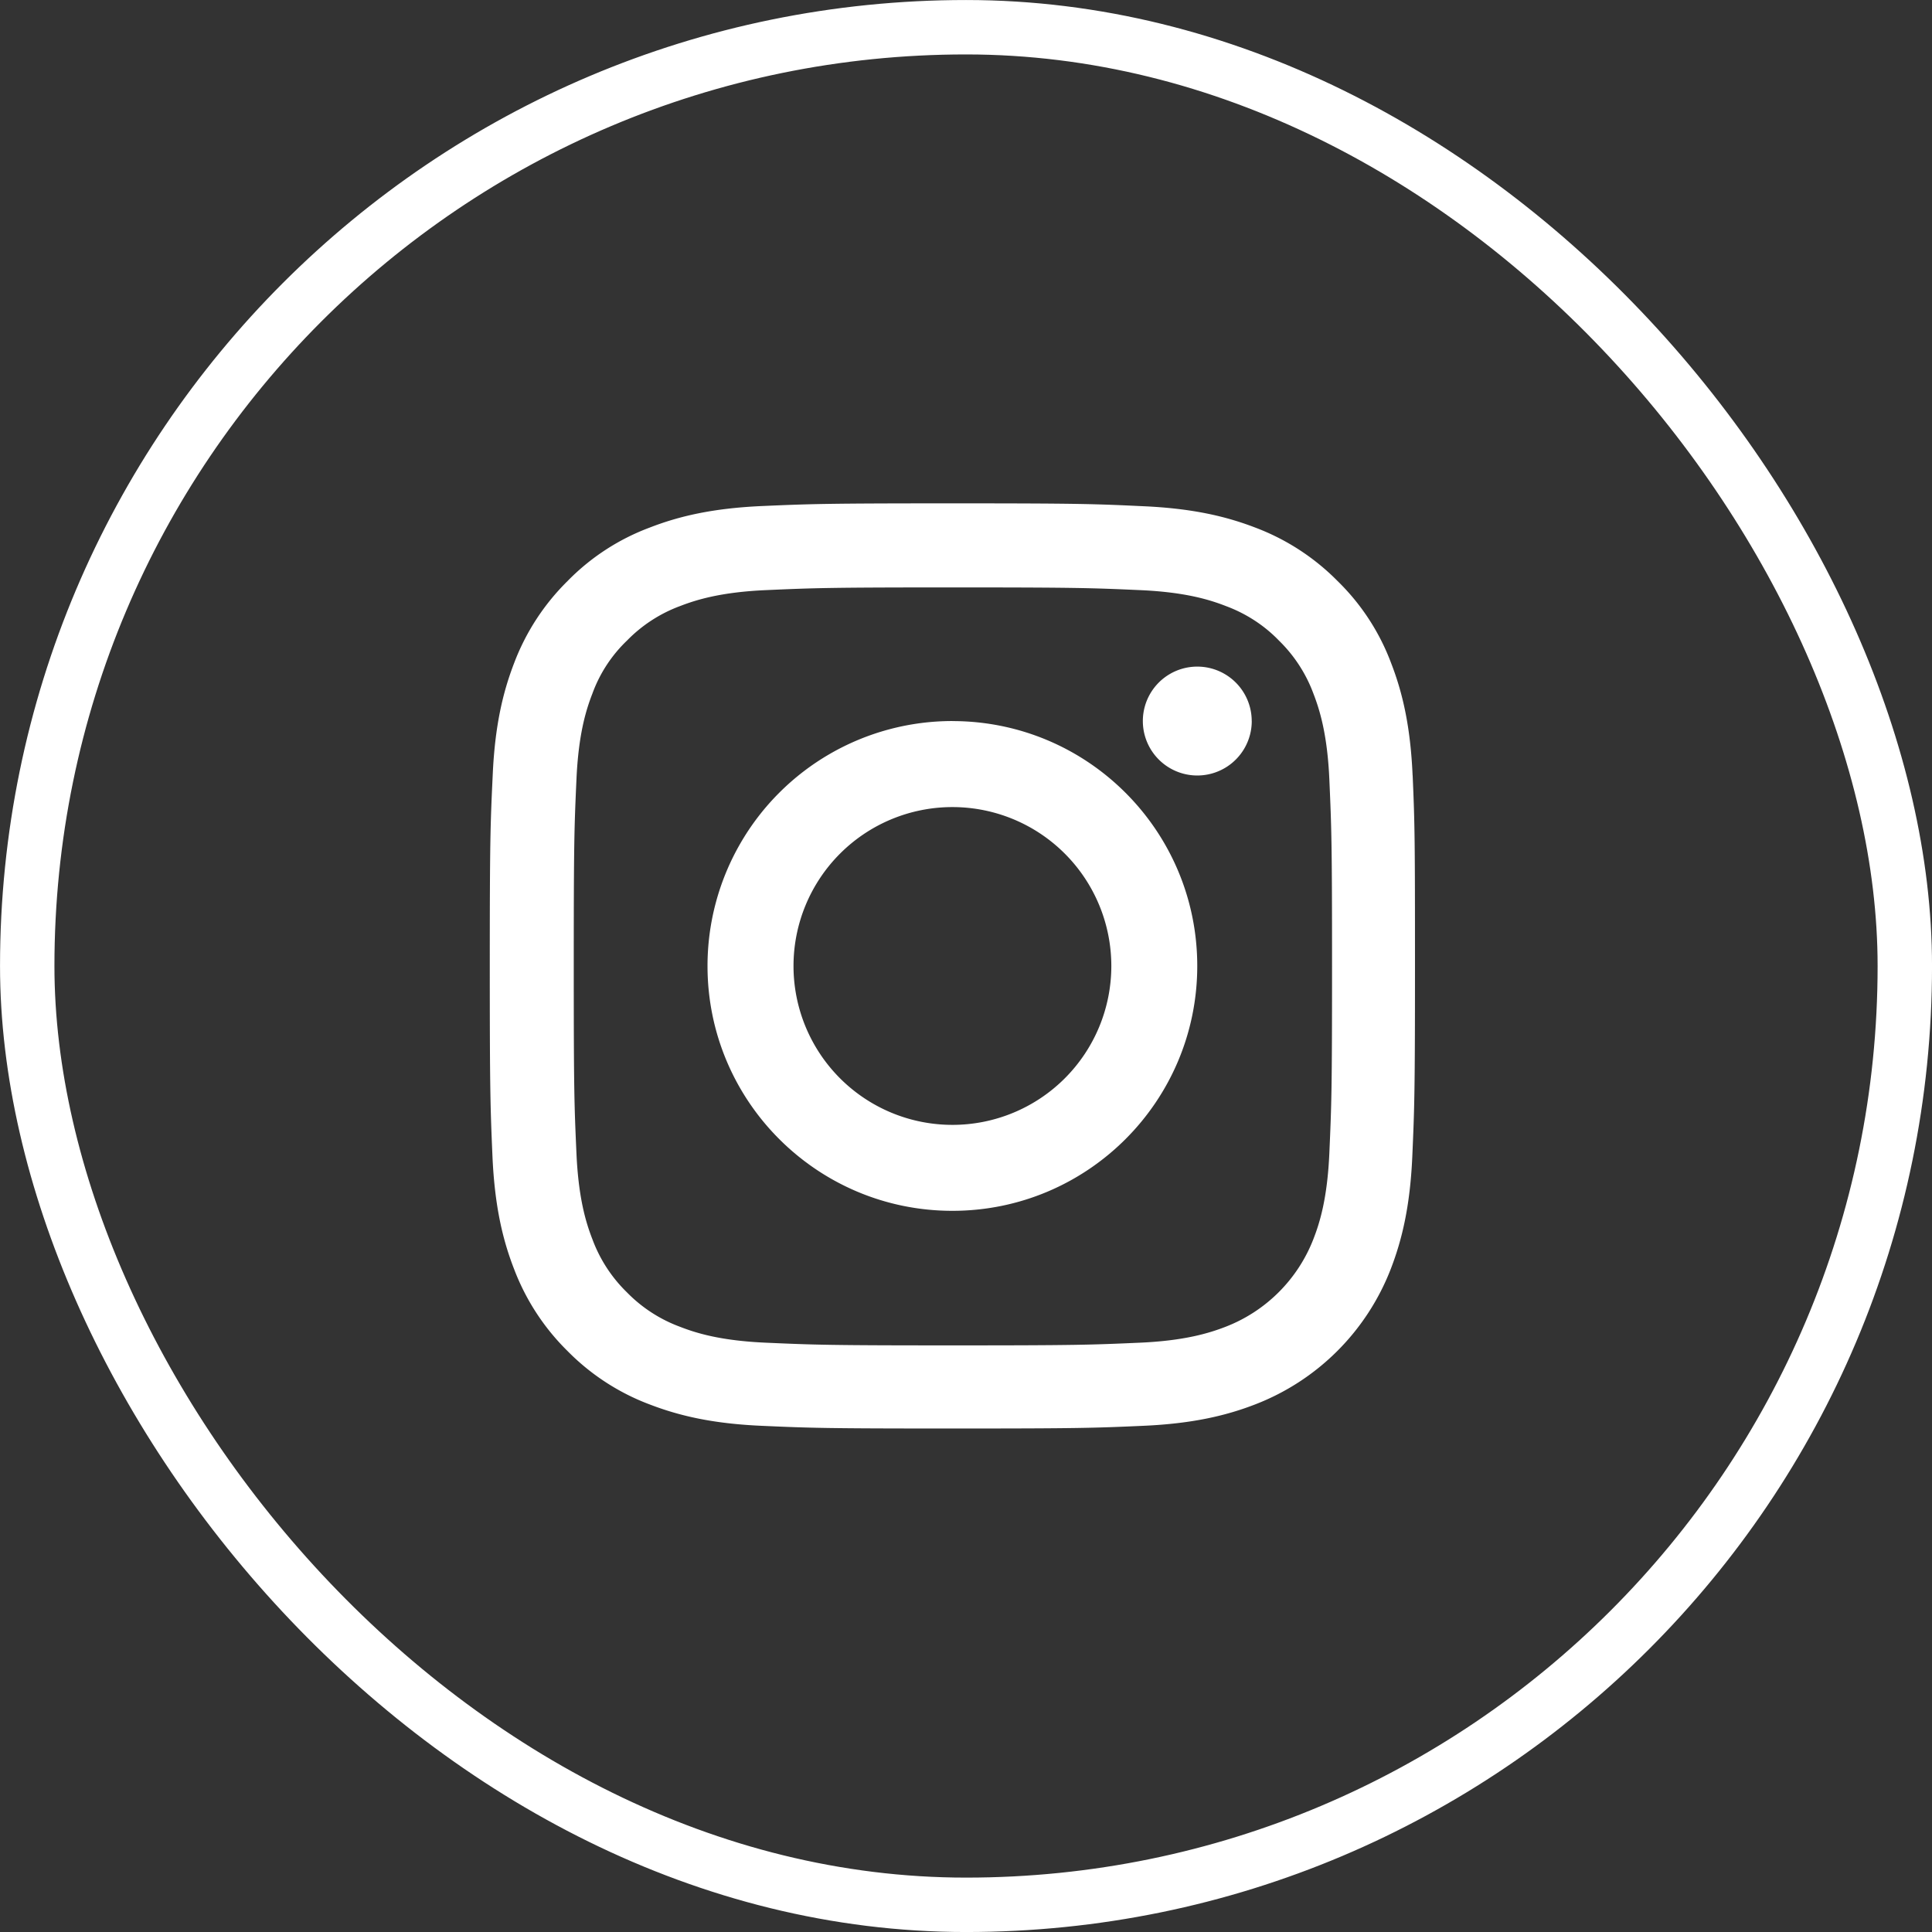
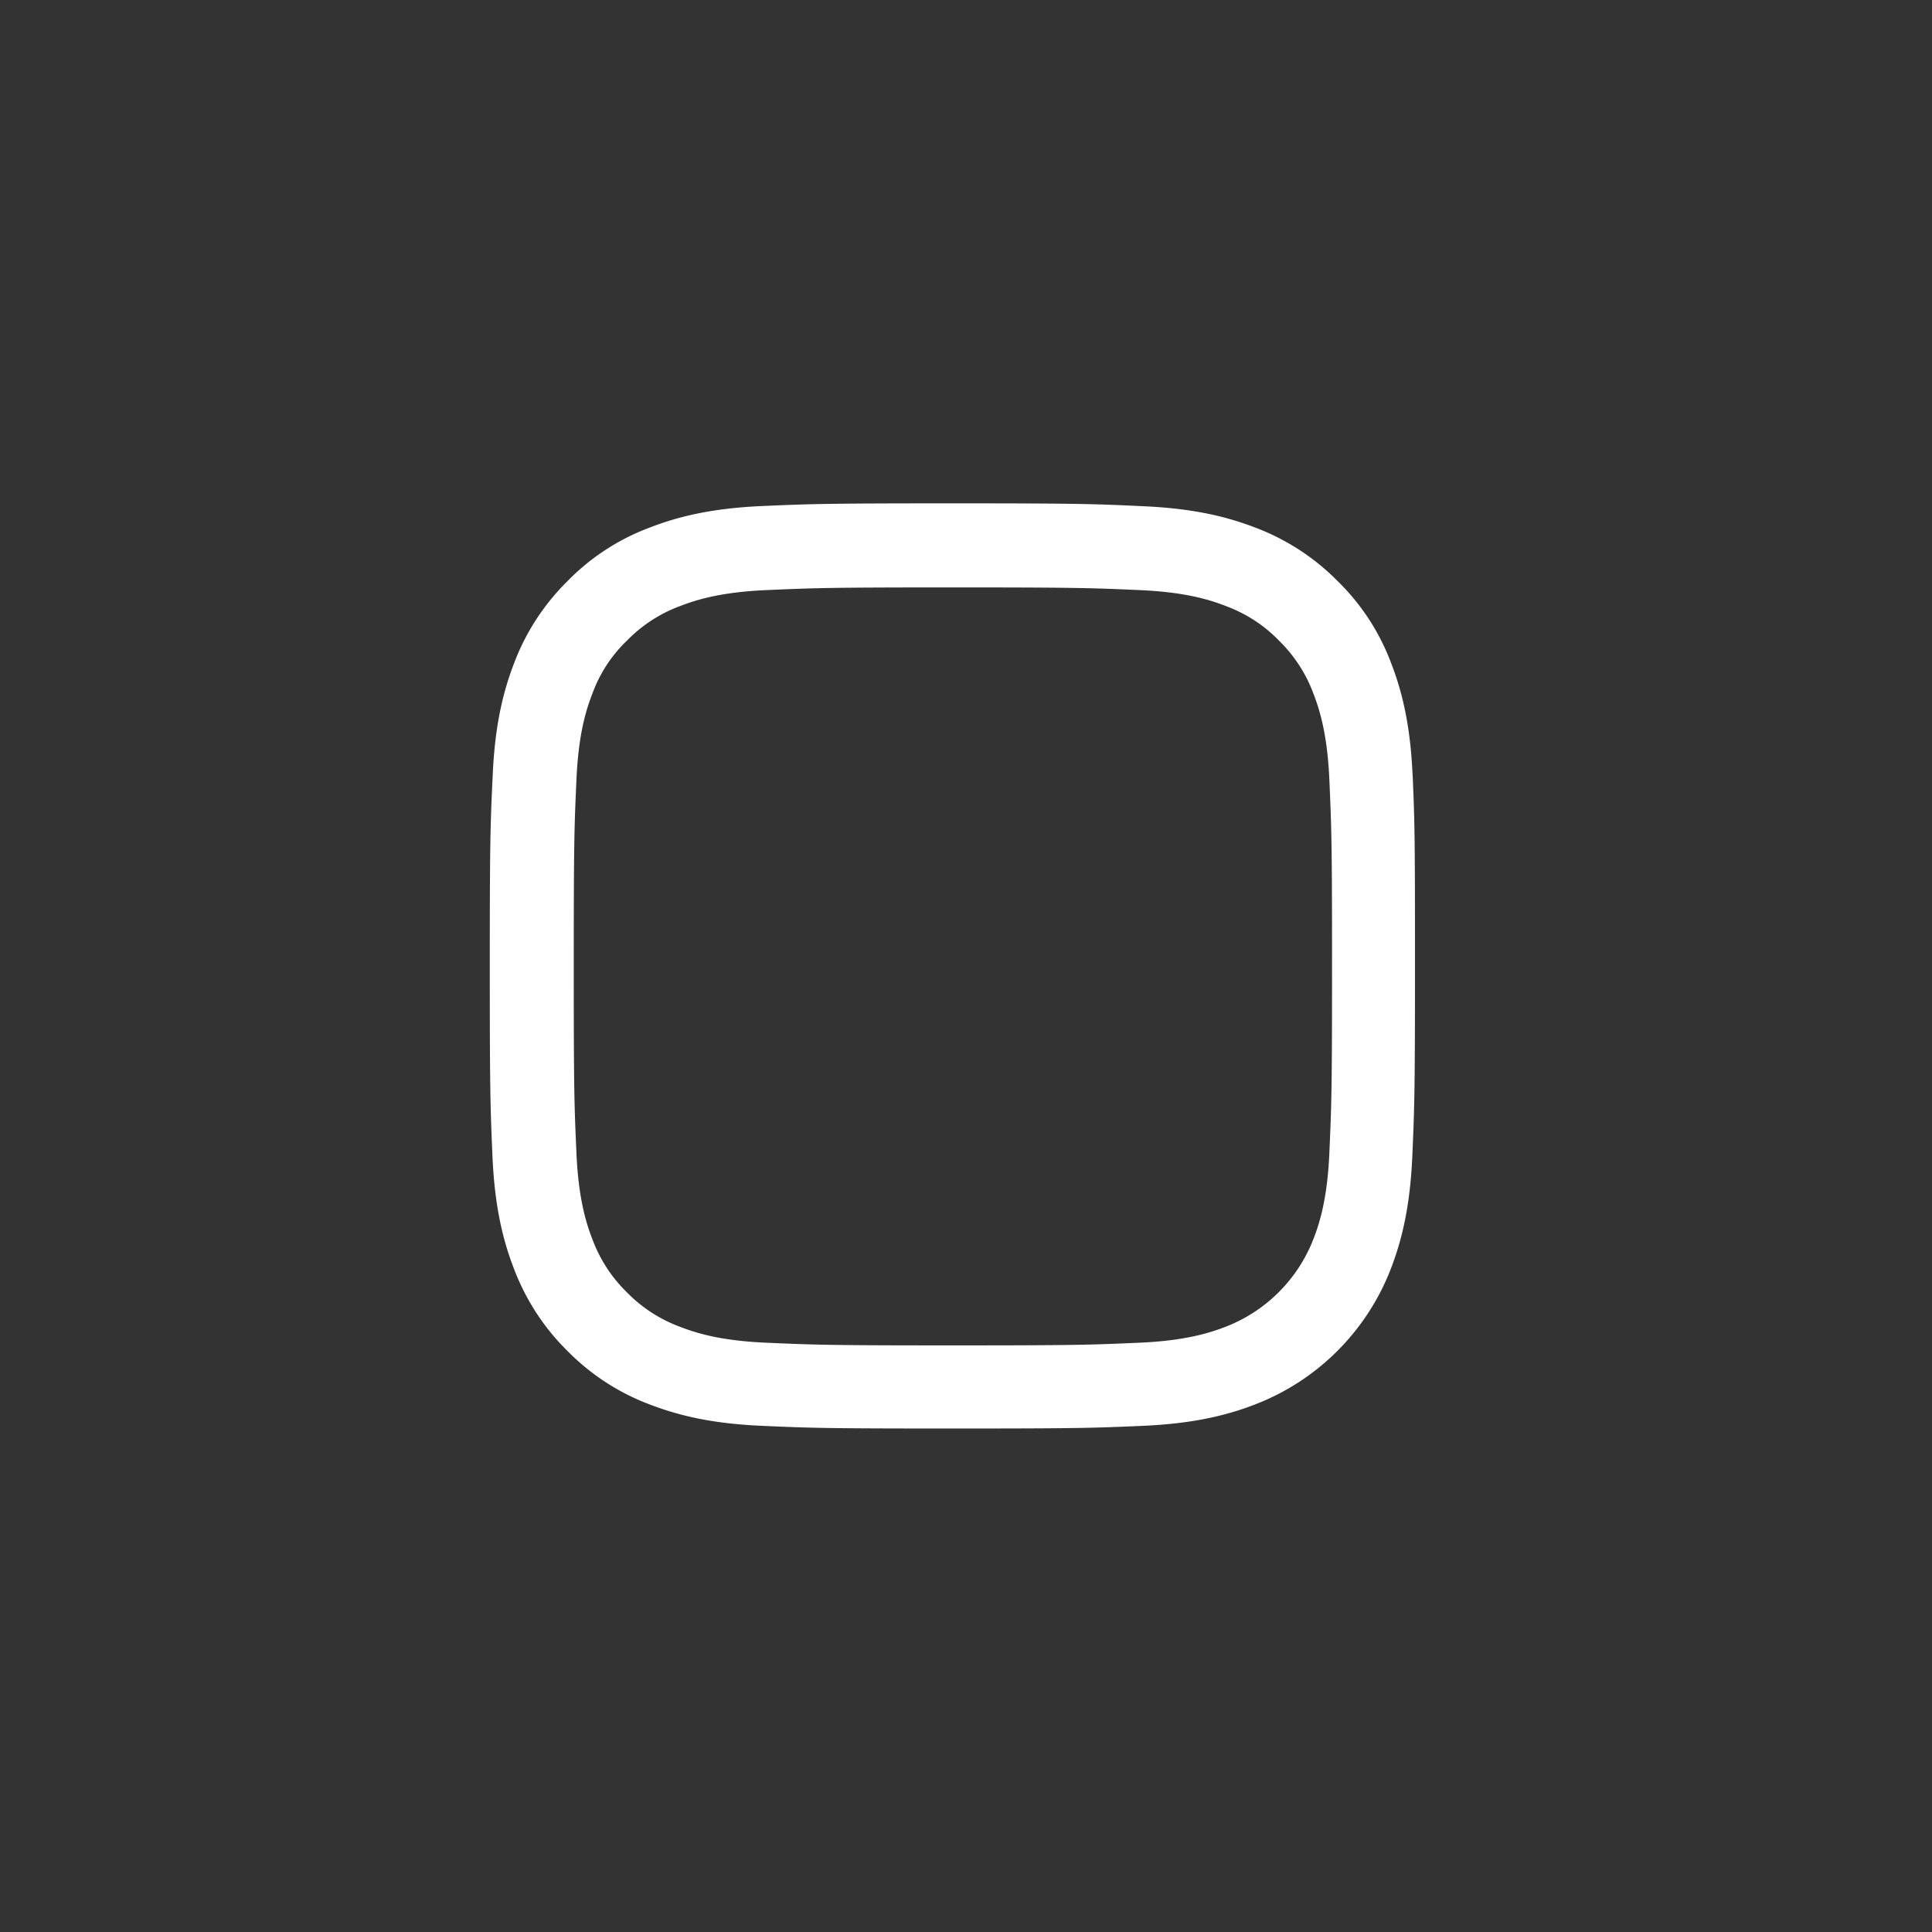
<svg xmlns="http://www.w3.org/2000/svg" width="43" height="43" fill="none" viewBox="0 0 43 43">
  <rect x="0" y="0" width="43" height="43" fill="#333333" stroke="none" />
  <g>
-     <rect width="41.789" height="41.789" x=".606" y=".606" stroke="#fff" stroke-width="1.211" rx="20.894" />
    <path fill="#fff" d="M31.44 17.257c-.048-1.094-.225-1.846-.478-2.498a5 5 0 0 0-1.191-1.826 5.1 5.1 0 0 0-1.823-1.187c-.655-.253-1.404-.43-2.498-.479-1.103-.052-1.453-.064-4.249-.064s-3.146.012-4.245.06c-1.094.049-1.846.226-2.498.48a5 5 0 0 0-1.827 1.19 5.1 5.1 0 0 0-1.187 1.822c-.253.656-.43 1.404-.478 2.498-.052 1.102-.065 1.452-.065 4.248s.013 3.146.06 4.244c.049 1.094.226 1.846.48 2.498a5.1 5.1 0 0 0 1.19 1.826c.515.523 1.139.93 1.823 1.187.656.253 1.404.43 2.499.478 1.098.049 1.448.06 4.244.06s3.146-.011 4.245-.06c1.094-.048 1.846-.225 2.498-.478a5.27 5.27 0 0 0 3.014-3.013c.253-.656.43-1.404.479-2.498.048-1.098.06-1.448.06-4.244s-.004-3.146-.052-4.244m-1.854 8.407c-.044 1.006-.213 1.549-.354 1.911a3.42 3.42 0 0 1-1.956 1.955c-.362.14-.909.31-1.91.354-1.087.048-1.413.06-4.16.06-2.749 0-3.079-.012-4.161-.06-1.006-.044-1.549-.213-1.911-.354a3.2 3.2 0 0 1-1.183-.768 3.2 3.2 0 0 1-.768-1.183c-.141-.362-.31-.909-.354-1.91-.049-1.087-.06-1.413-.06-4.16s.011-3.077.06-4.16c.044-1.005.213-1.548.354-1.91a3.1 3.1 0 0 1 .772-1.183 3.2 3.2 0 0 1 1.183-.768c.362-.14.91-.31 1.911-.354 1.086-.048 1.412-.06 4.16-.06 2.752 0 3.078.012 4.16.06 1.006.044 1.55.213 1.912.354.446.165.852.426 1.182.768a3.2 3.2 0 0 1 .769 1.183c.14.362.31.909.354 1.91.048 1.087.06 1.413.06 4.16s-.012 3.07-.06 4.155" />
-     <path fill="#fff" d="M21.197 16.048a5.45 5.45 0 0 0-5.45 5.451c0 3.01 2.441 5.45 5.45 5.45s5.45-2.44 5.45-5.45-2.44-5.45-5.45-5.45m0 8.987a3.536 3.536 0 1 1 .001-7.073 3.536 3.536 0 0 1 0 7.073M27.86 16.048a1.211 1.211 0 1 1-2.424 0 1.211 1.211 0 0 1 2.423 0" />
  </g>
</svg>